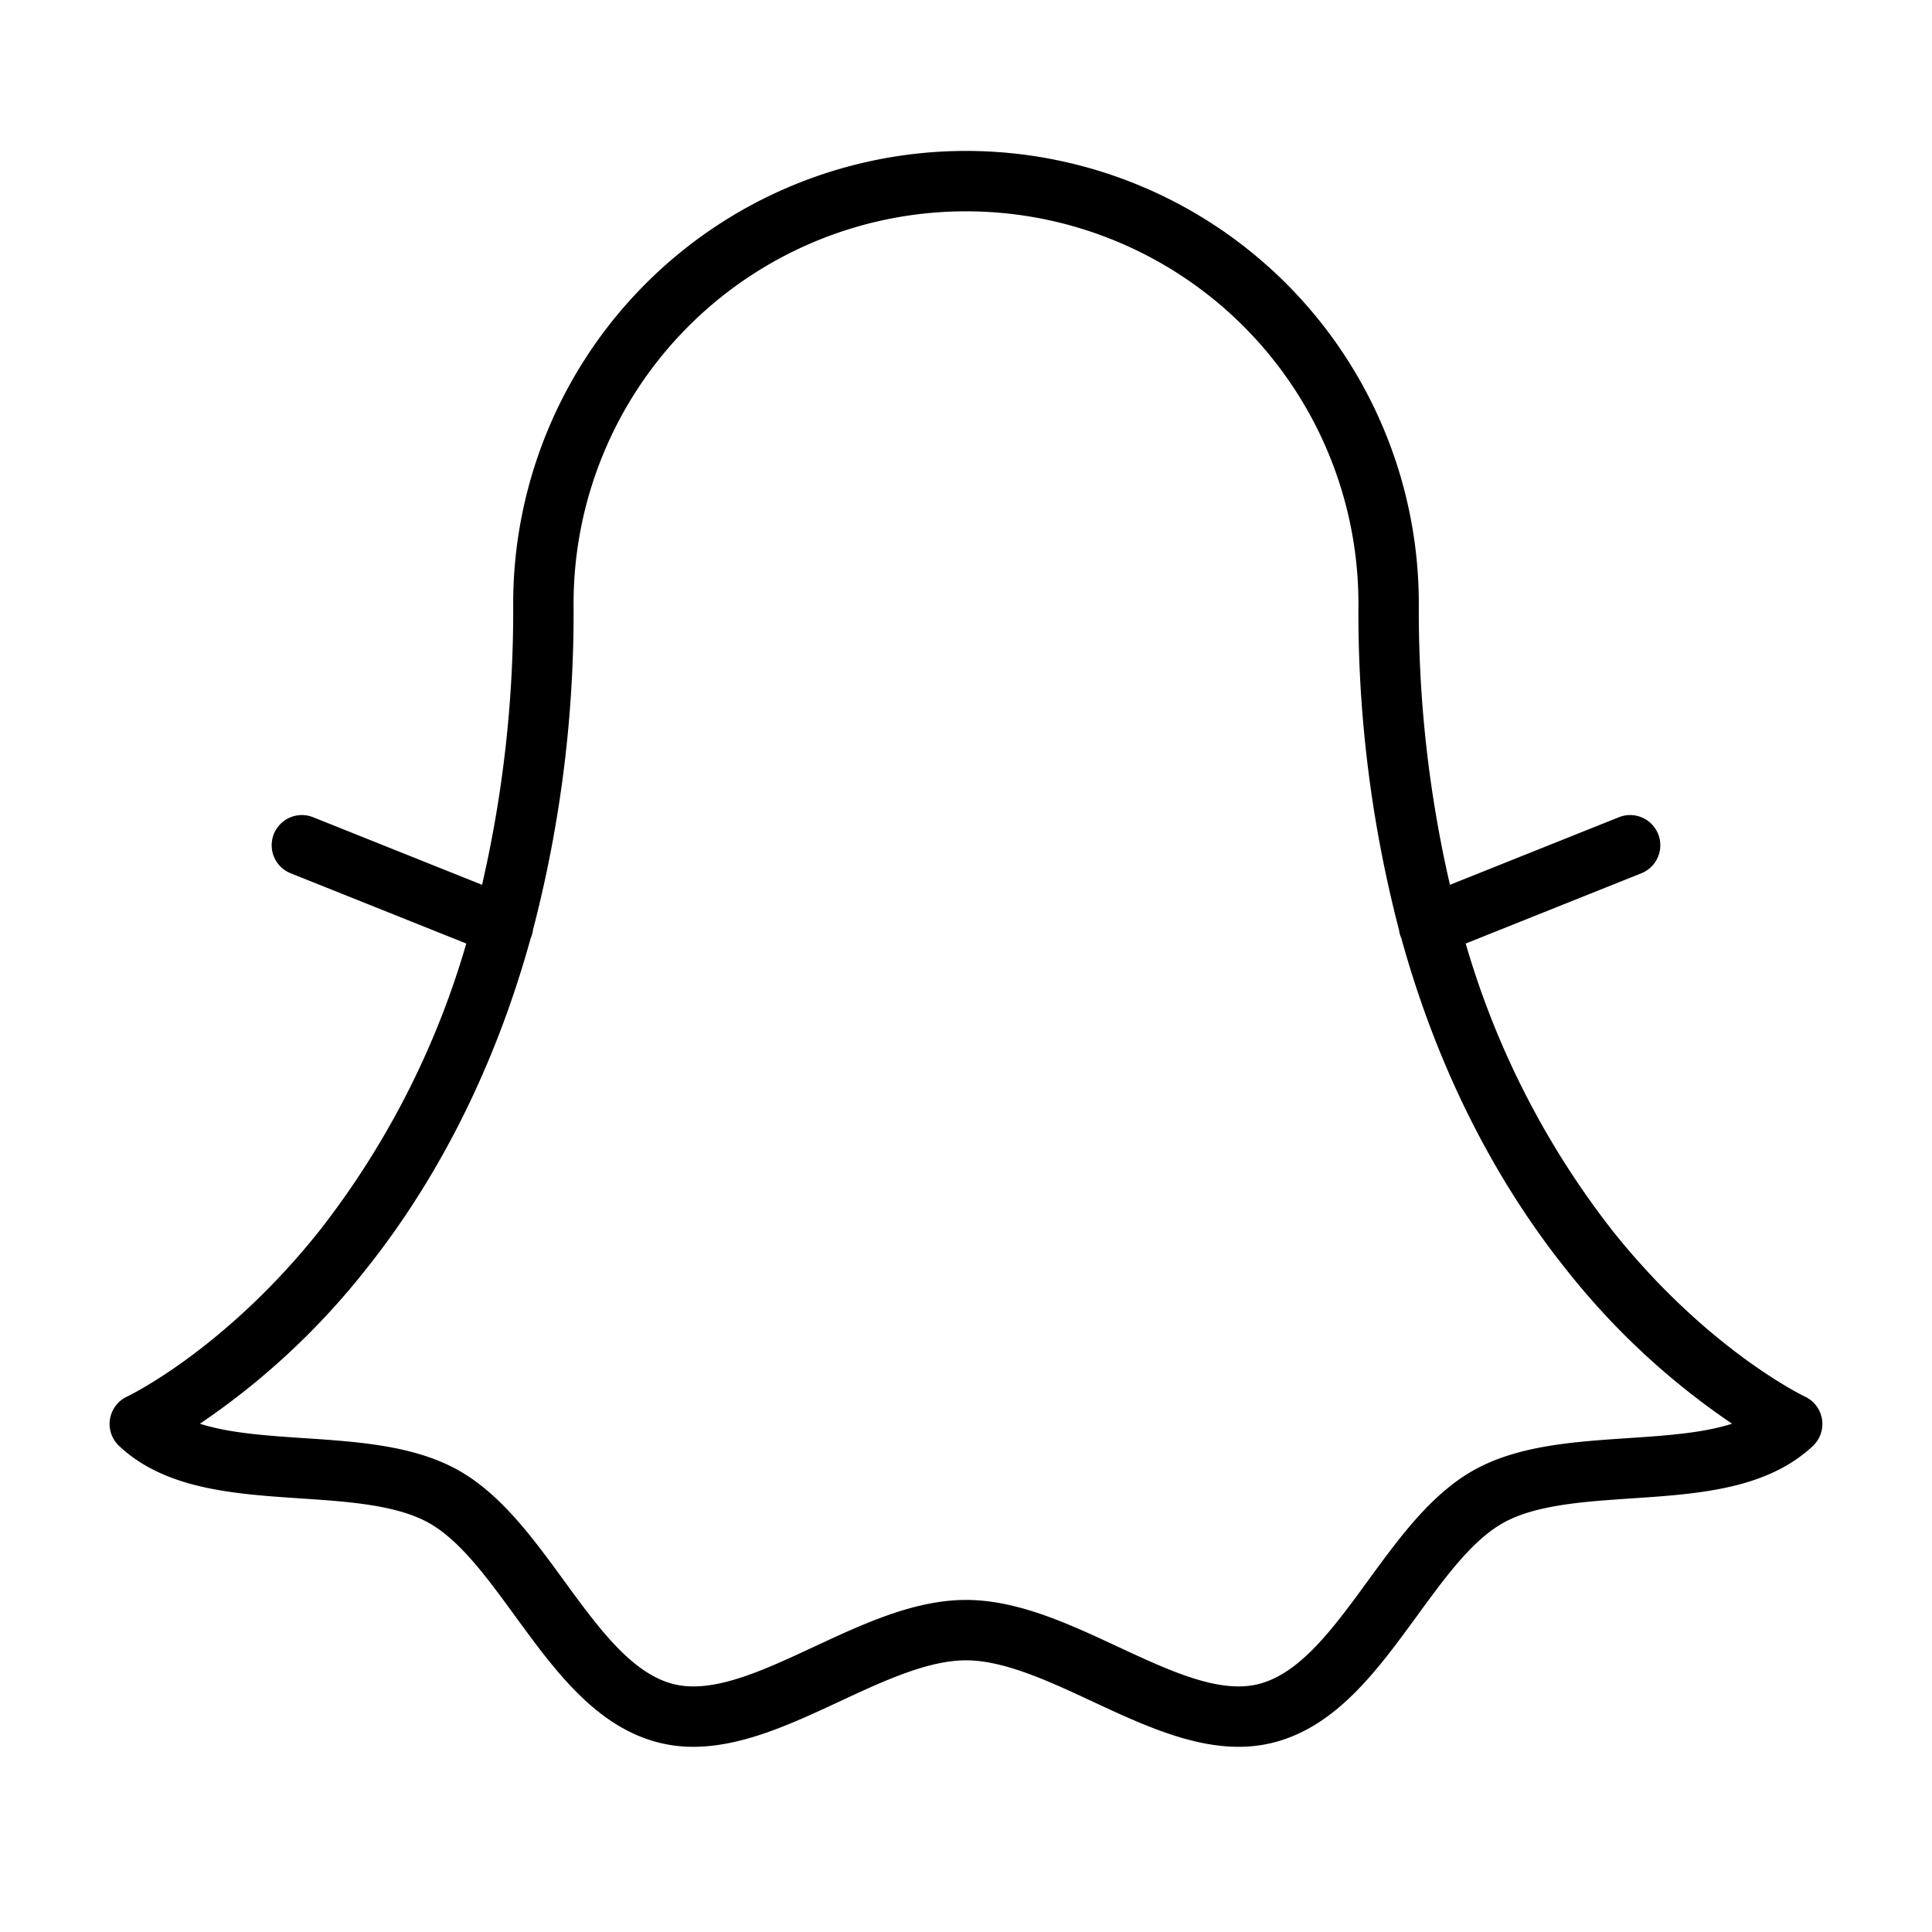
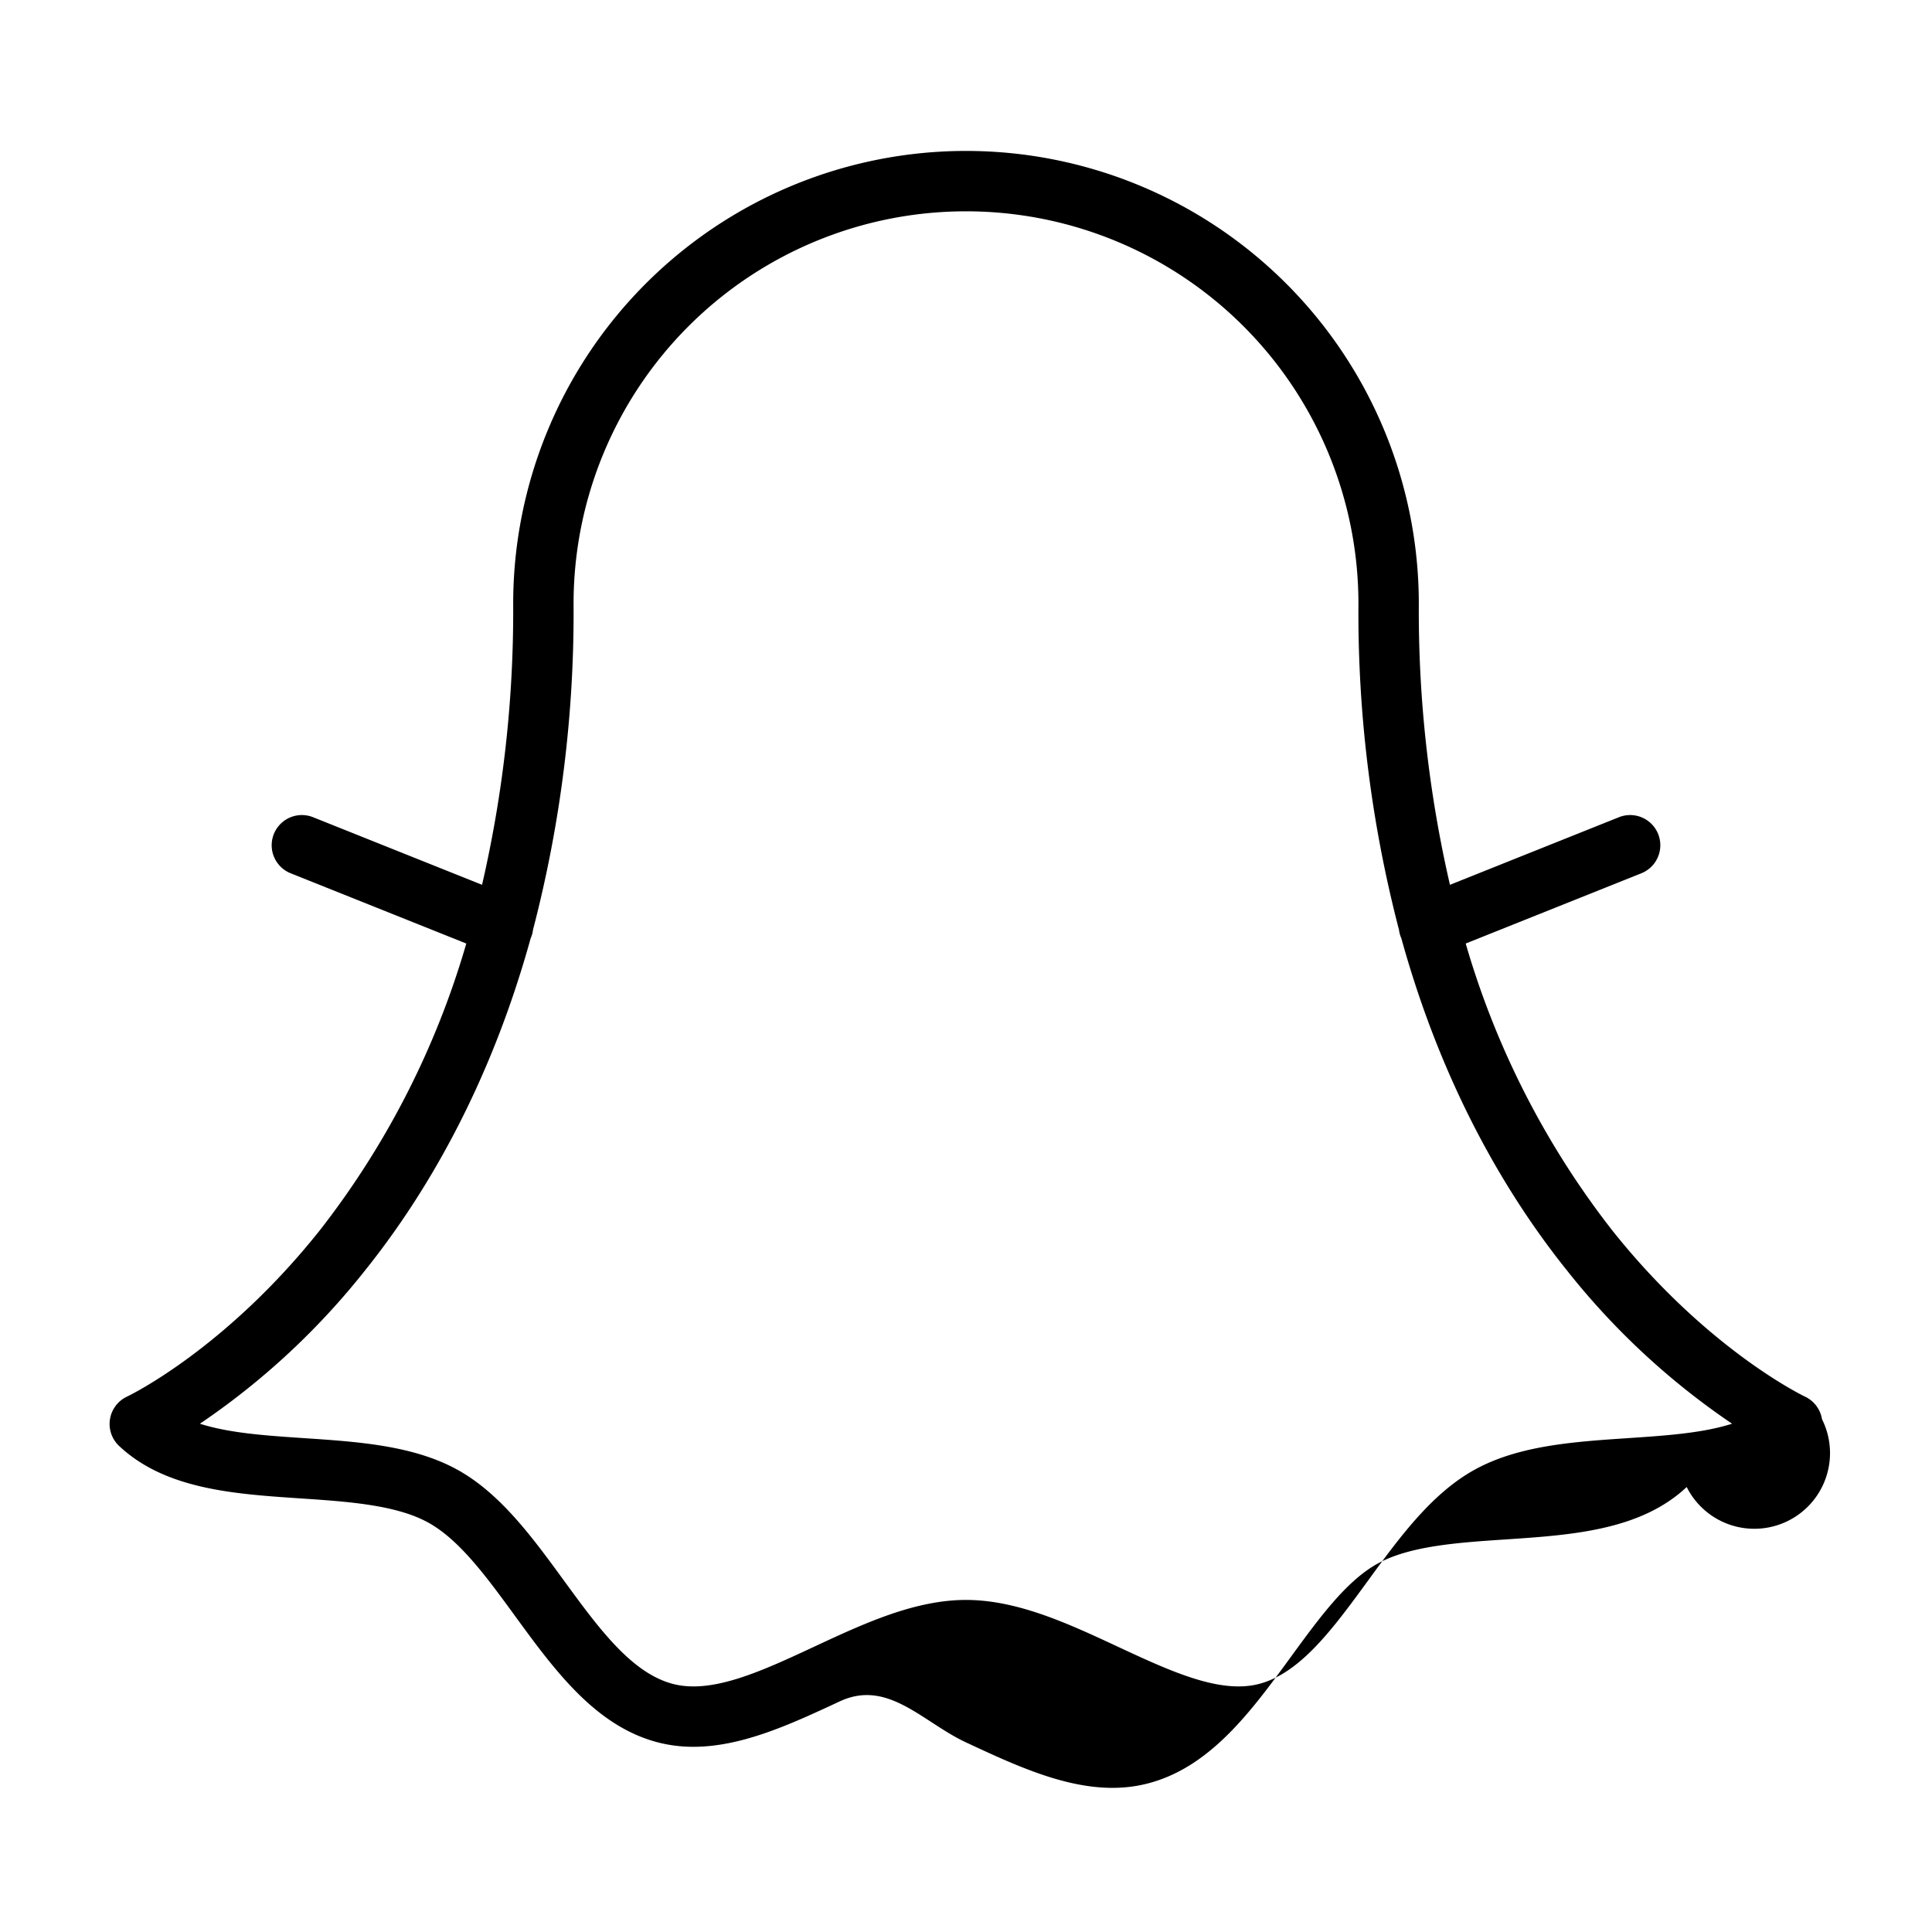
<svg xmlns="http://www.w3.org/2000/svg" fill="#000000" width="800px" height="800px" viewBox="0 0 256 256" id="Flat">
-   <path d="M241.424,188.052a4.009,4.009,0,0,0-2.258-2.995c-.128-.061-12.956-6.185-25.592-22.097a112.706,112.706,0,0,1-19.36-37.937l23.272-9.309a4,4,0,1,0-2.971-7.428L192.126,117.242A161.282,161.282,0,0,1,188,80,60,60,0,0,0,68,80a161.25,161.25,0,0,1-4.126,37.241l-22.389-8.955a4,4,0,1,0-2.971,7.428l23.272,9.309A112.718,112.718,0,0,1,42.427,162.96c-12.611,15.88-25.412,22.012-25.591,22.096a4,4,0,0,0-1.05,6.544c6.129,5.753,15.232,6.36,24.036,6.948,6.213.415,12.639.844,16.909,3.194,4.148,2.284,7.723,7.185,11.507,12.372,5.254,7.202,10.688,14.65,18.998,16.776a18.645,18.645,0,0,0,4.645.57c6.477,0,13.026-3.052,19.4-6.022C117.018,222.765,122.95,220,128,220s10.982,2.765,16.72,5.438c7.903,3.683,16.075,7.495,24.045,5.452,8.311-2.126,13.743-9.574,18.998-16.776,3.785-5.188,7.359-10.088,11.508-12.372,4.27-2.351,10.695-2.779,16.909-3.194,8.803-.588,17.906-1.195,24.036-6.948A4.004,4.004,0,0,0,241.424,188.052Zm-25.777,2.514c-7.084.473-14.41.962-20.234,4.169-5.706,3.141-9.98,8.999-14.113,14.665-4.624,6.34-8.992,12.327-14.517,13.741-5.2,1.328-11.749-1.723-18.683-4.953C141.572,215.146,134.822,212,128,212s-13.572,3.146-20.099,6.188c-6.934,3.229-13.483,6.281-18.683,4.953-5.525-1.414-9.893-7.402-14.518-13.741-4.133-5.666-8.407-11.524-14.112-14.665-5.825-3.207-13.15-3.696-20.234-4.169-5.072-.339-9.958-.665-13.863-1.917a97.665,97.665,0,0,0,21.891-20.325c7.755-9.674,16.423-24.043,21.945-44.04.019-.044.045-.083.063-.128a3.982,3.982,0,0,0,.238-.96A166.501,166.501,0,0,0,76,80a52,52,0,0,1,104,0,166.495,166.495,0,0,0,5.374,43.205,3.961,3.961,0,0,0,.238.951c.017.042.041.079.059.121,5.521,20,14.19,34.372,21.947,44.047a97.645,97.645,0,0,0,21.891,20.325C225.604,189.9,220.718,190.227,215.646,190.565Z" />
+   <path d="M241.424,188.052a4.009,4.009,0,0,0-2.258-2.995c-.128-.061-12.956-6.185-25.592-22.097a112.706,112.706,0,0,1-19.36-37.937l23.272-9.309a4,4,0,1,0-2.971-7.428L192.126,117.242A161.282,161.282,0,0,1,188,80,60,60,0,0,0,68,80a161.25,161.25,0,0,1-4.126,37.241l-22.389-8.955a4,4,0,1,0-2.971,7.428l23.272,9.309A112.718,112.718,0,0,1,42.427,162.96c-12.611,15.88-25.412,22.012-25.591,22.096a4,4,0,0,0-1.05,6.544c6.129,5.753,15.232,6.36,24.036,6.948,6.213.415,12.639.844,16.909,3.194,4.148,2.284,7.723,7.185,11.507,12.372,5.254,7.202,10.688,14.65,18.998,16.776a18.645,18.645,0,0,0,4.645.57c6.477,0,13.026-3.052,19.4-6.022s10.982,2.765,16.72,5.438c7.903,3.683,16.075,7.495,24.045,5.452,8.311-2.126,13.743-9.574,18.998-16.776,3.785-5.188,7.359-10.088,11.508-12.372,4.27-2.351,10.695-2.779,16.909-3.194,8.803-.588,17.906-1.195,24.036-6.948A4.004,4.004,0,0,0,241.424,188.052Zm-25.777,2.514c-7.084.473-14.41.962-20.234,4.169-5.706,3.141-9.98,8.999-14.113,14.665-4.624,6.34-8.992,12.327-14.517,13.741-5.2,1.328-11.749-1.723-18.683-4.953C141.572,215.146,134.822,212,128,212s-13.572,3.146-20.099,6.188c-6.934,3.229-13.483,6.281-18.683,4.953-5.525-1.414-9.893-7.402-14.518-13.741-4.133-5.666-8.407-11.524-14.112-14.665-5.825-3.207-13.15-3.696-20.234-4.169-5.072-.339-9.958-.665-13.863-1.917a97.665,97.665,0,0,0,21.891-20.325c7.755-9.674,16.423-24.043,21.945-44.04.019-.044.045-.083.063-.128a3.982,3.982,0,0,0,.238-.96A166.501,166.501,0,0,0,76,80a52,52,0,0,1,104,0,166.495,166.495,0,0,0,5.374,43.205,3.961,3.961,0,0,0,.238.951c.017.042.041.079.059.121,5.521,20,14.19,34.372,21.947,44.047a97.645,97.645,0,0,0,21.891,20.325C225.604,189.9,220.718,190.227,215.646,190.565Z" />
</svg>